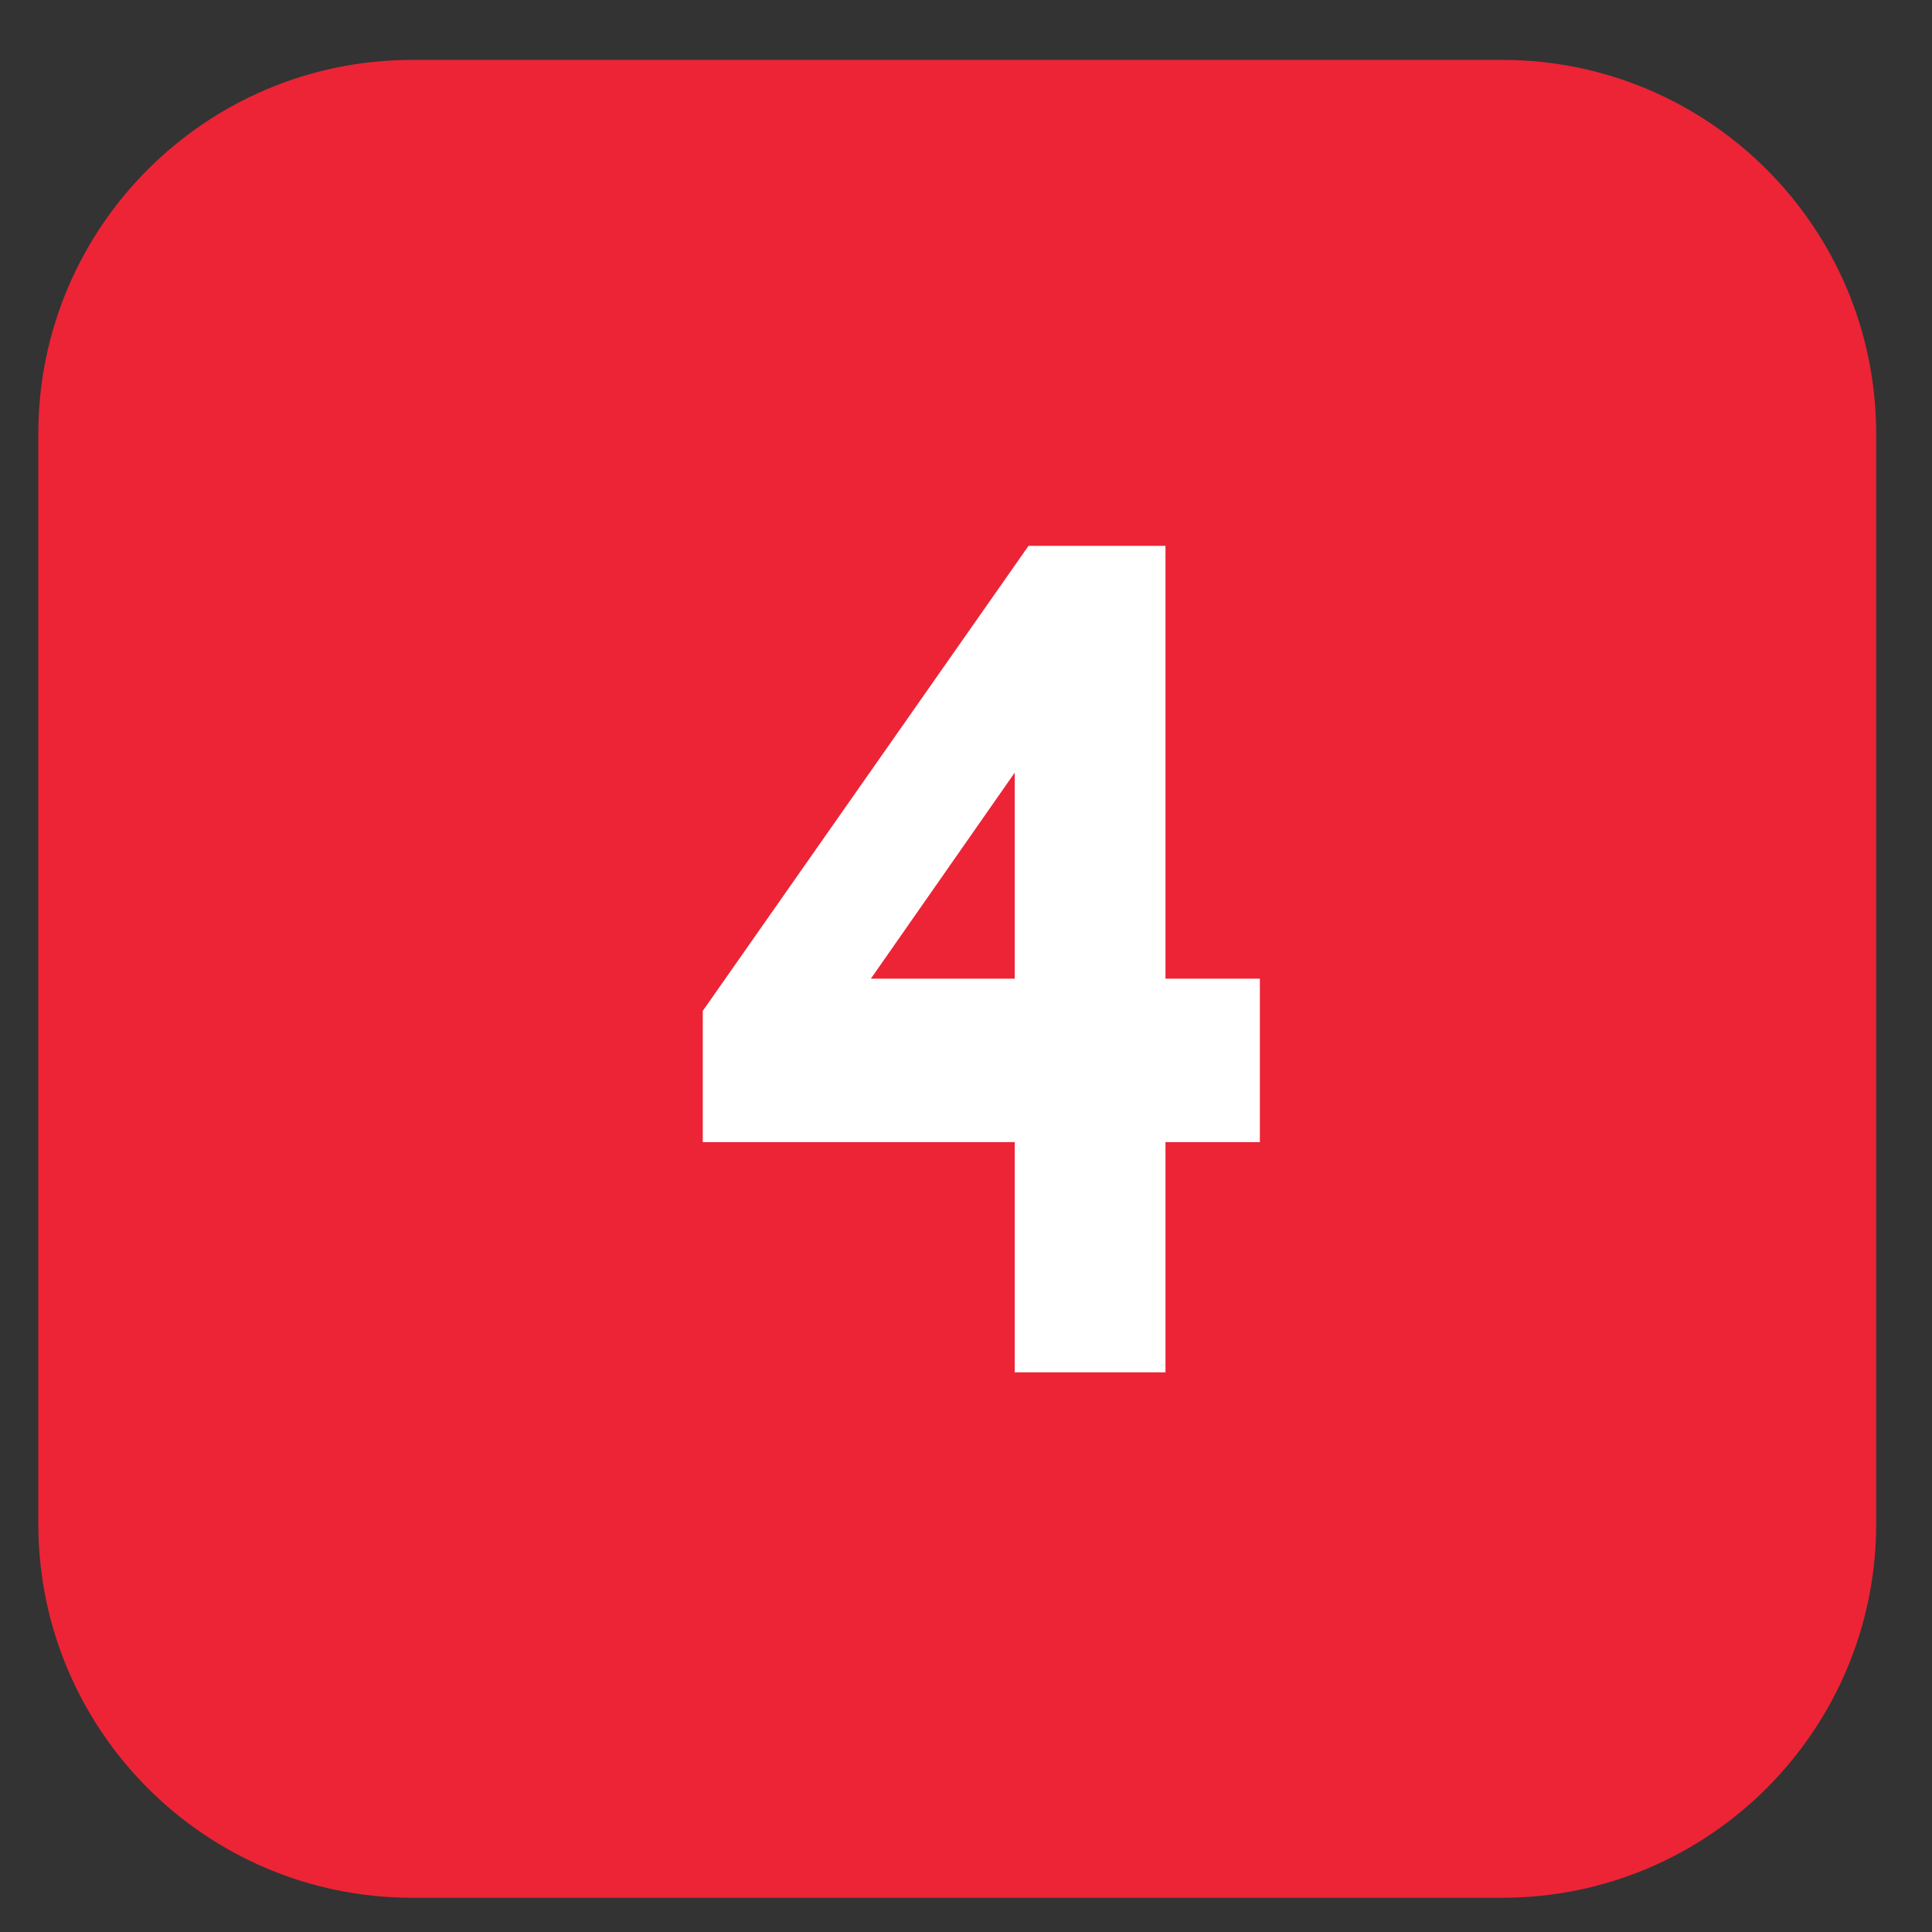
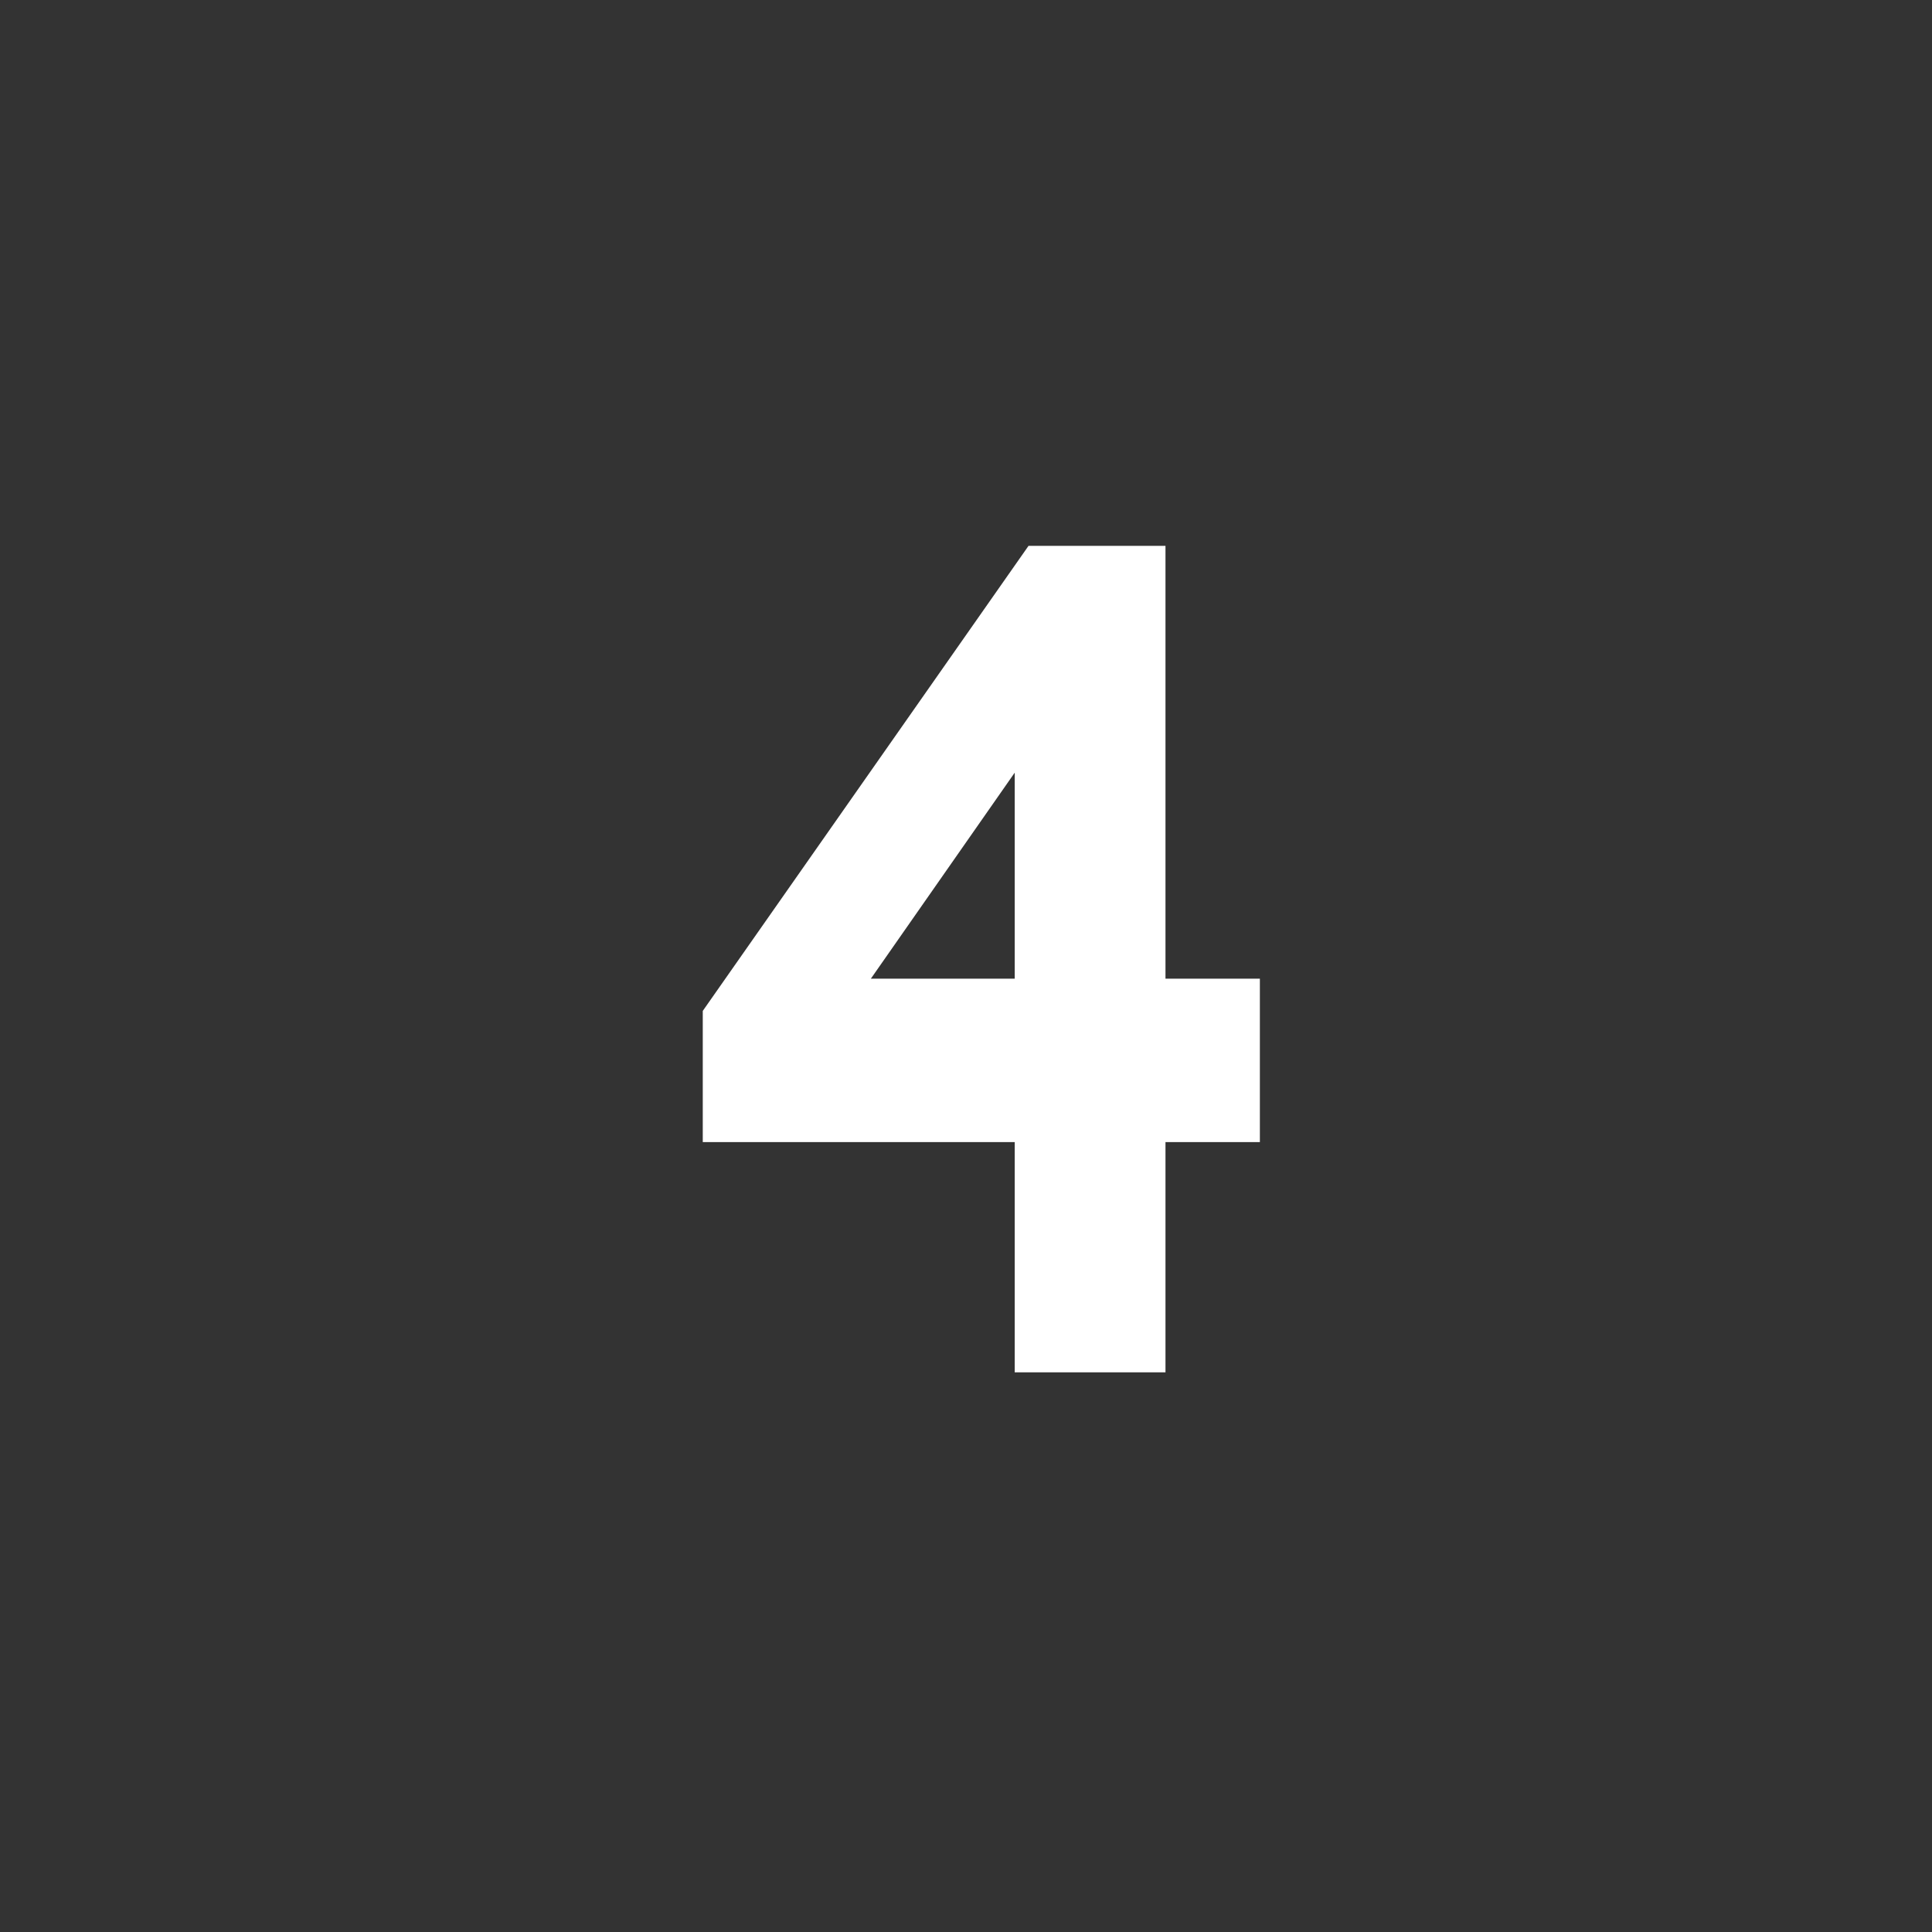
<svg xmlns="http://www.w3.org/2000/svg" width="28" height="28" viewBox="0 0 28 28" fill="none">
  <rect x="0" y="0" width="28" height="28" fill="#333333" stroke="none" />
-   <path d="M0.555 22.083C0.555 25.077 2.982 27.504 5.975 27.504H21.77C24.764 27.504 27.191 25.077 27.191 22.083V6.289C27.191 3.295 24.764 0.868 21.77 0.868H5.975C2.982 0.868 0.555 3.295 0.555 6.289V22.083Z" fill="#EC2436" />
  <path d="M14.906 7.911H16.891V14.184H18.259V16.552H16.891V19.889H14.706V16.552H10.185V14.651L14.906 7.911ZM14.706 14.184V11.198L12.621 14.184H14.706Z" fill="white" />
</svg>